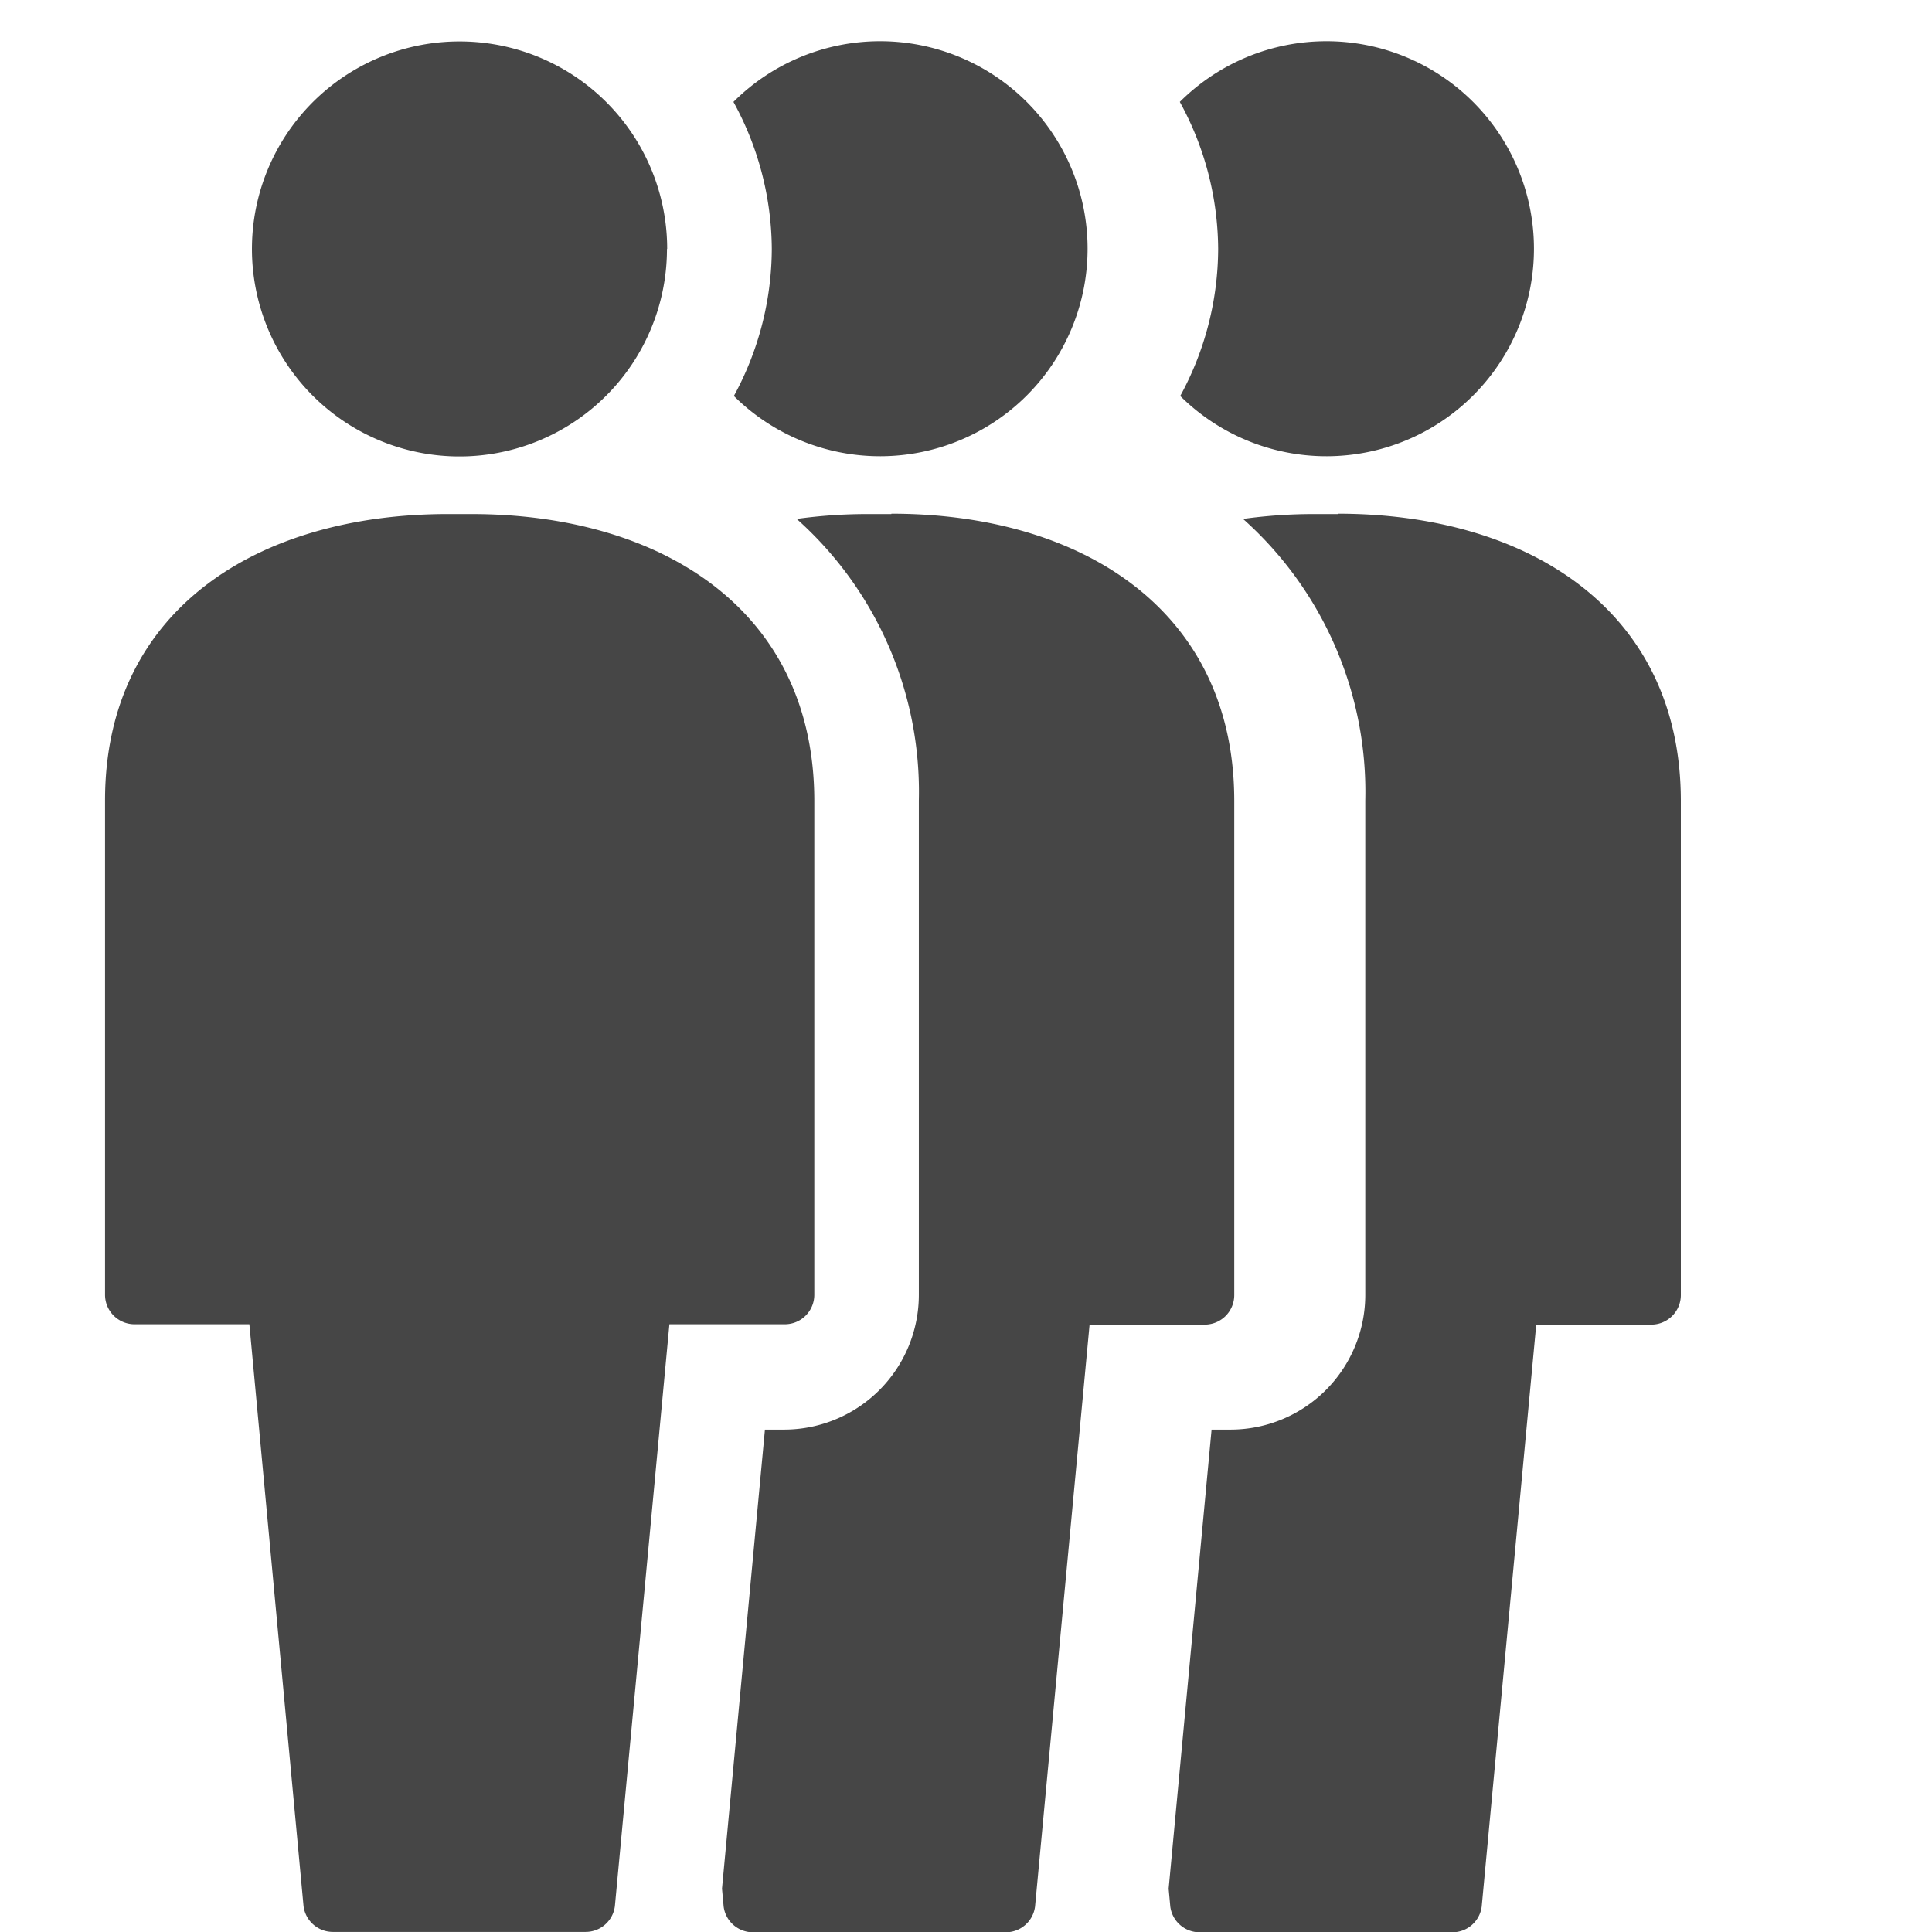
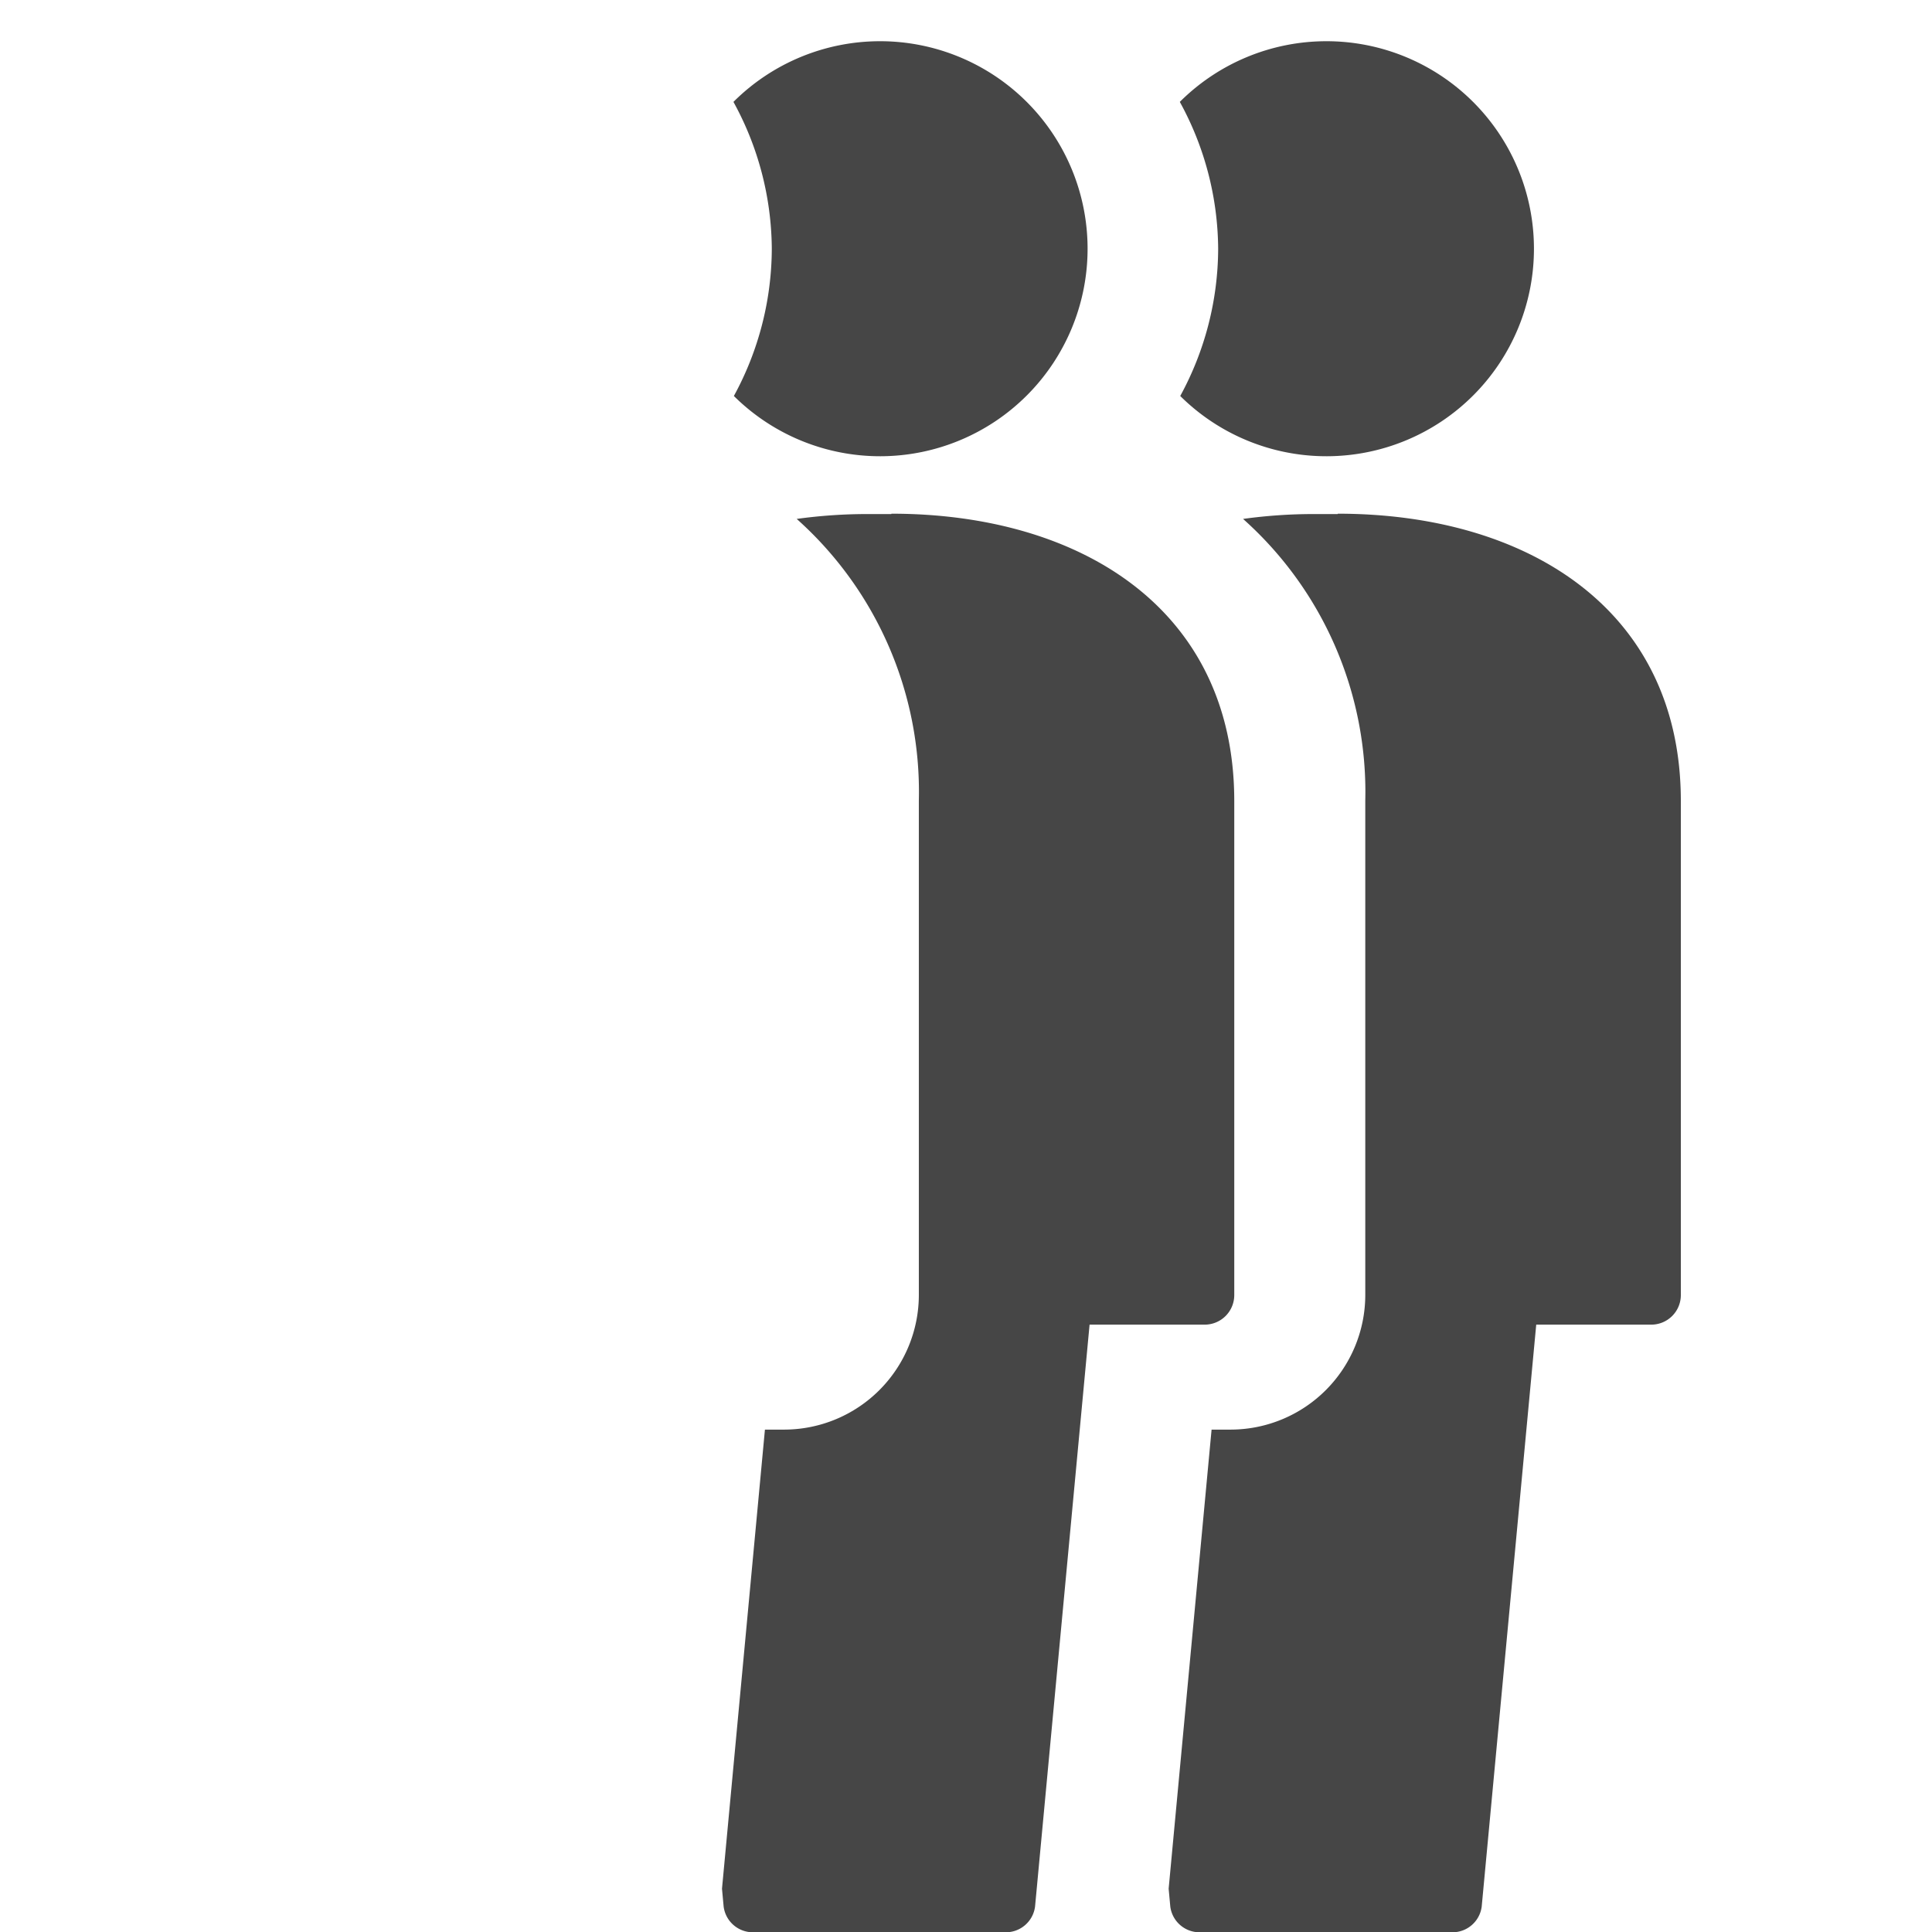
<svg xmlns="http://www.w3.org/2000/svg" width="27" height="27" viewBox="0 0 27 27">
  <g id="Smock_PeopleGroup_18_N" transform="translate(0 0.545)">
    <rect id="Canvas" width="27" height="27" transform="translate(0 -0.545)" fill="#ff13dc" opacity="0" />
    <path id="Path_615277" data-name="Path 615277" d="M7.04,4.955A2.9,2.9,0,1,0,7.034.845,4.309,4.309,0,0,1,7.57,2.9,4.32,4.32,0,0,1,7.04,4.955Zm2.2,1.65h-.33a7.217,7.217,0,0,0-.992.068,5.109,5.109,0,0,1,1.707,3.934v6.907A1.884,1.884,0,0,1,7.747,19.4H7.474l-.6,6.416.023.25a.412.412,0,0,0,.41.359h3.532a.412.412,0,0,0,.41-.359l.762-8.133h1.609a.413.413,0,0,0,.413-.412v-6.91C14.031,7.935,11.887,6.6,9.242,6.6Z" transform="translate(3.216 0.034)" fill="#464646" />
    <path id="Path_615278" data-name="Path 615278" d="M11.29,4.955a2.9,2.9,0,1,0-.006-4.11A4.309,4.309,0,0,1,11.82,2.9,4.32,4.32,0,0,1,11.29,4.955Zm2.2,1.65h-.33a7.217,7.217,0,0,0-.992.068,5.109,5.109,0,0,1,1.708,3.934v6.907A1.884,1.884,0,0,1,12,19.4h-.272l-.6,6.416.023.25a.412.412,0,0,0,.41.359h3.532a.412.412,0,0,0,.41-.359l.762-8.133h1.609a.413.413,0,0,0,.412-.413V10.606C18.281,7.935,16.137,6.6,13.492,6.6Z" transform="translate(5.204 0.034)" fill="#464646" />
-     <path id="Path_615279" data-name="Path 615279" d="M8.853,2.9A2.9,2.9,0,1,1,5.956,0a2.9,2.9,0,0,1,2.9,2.9ZM6.119,6.605h-.33C3.144,6.605,1,7.936,1,10.607v6.908a.412.412,0,0,0,.412.413H3.017l.757,8.132a.413.413,0,0,0,.41.36H7.715a.412.412,0,0,0,.41-.359l.762-8.133H10.5a.412.412,0,0,0,.412-.412V10.607C10.908,7.936,8.764,6.605,6.119,6.605Z" transform="translate(0.468 0.034)" fill="#464646" />
  </g>
</svg>